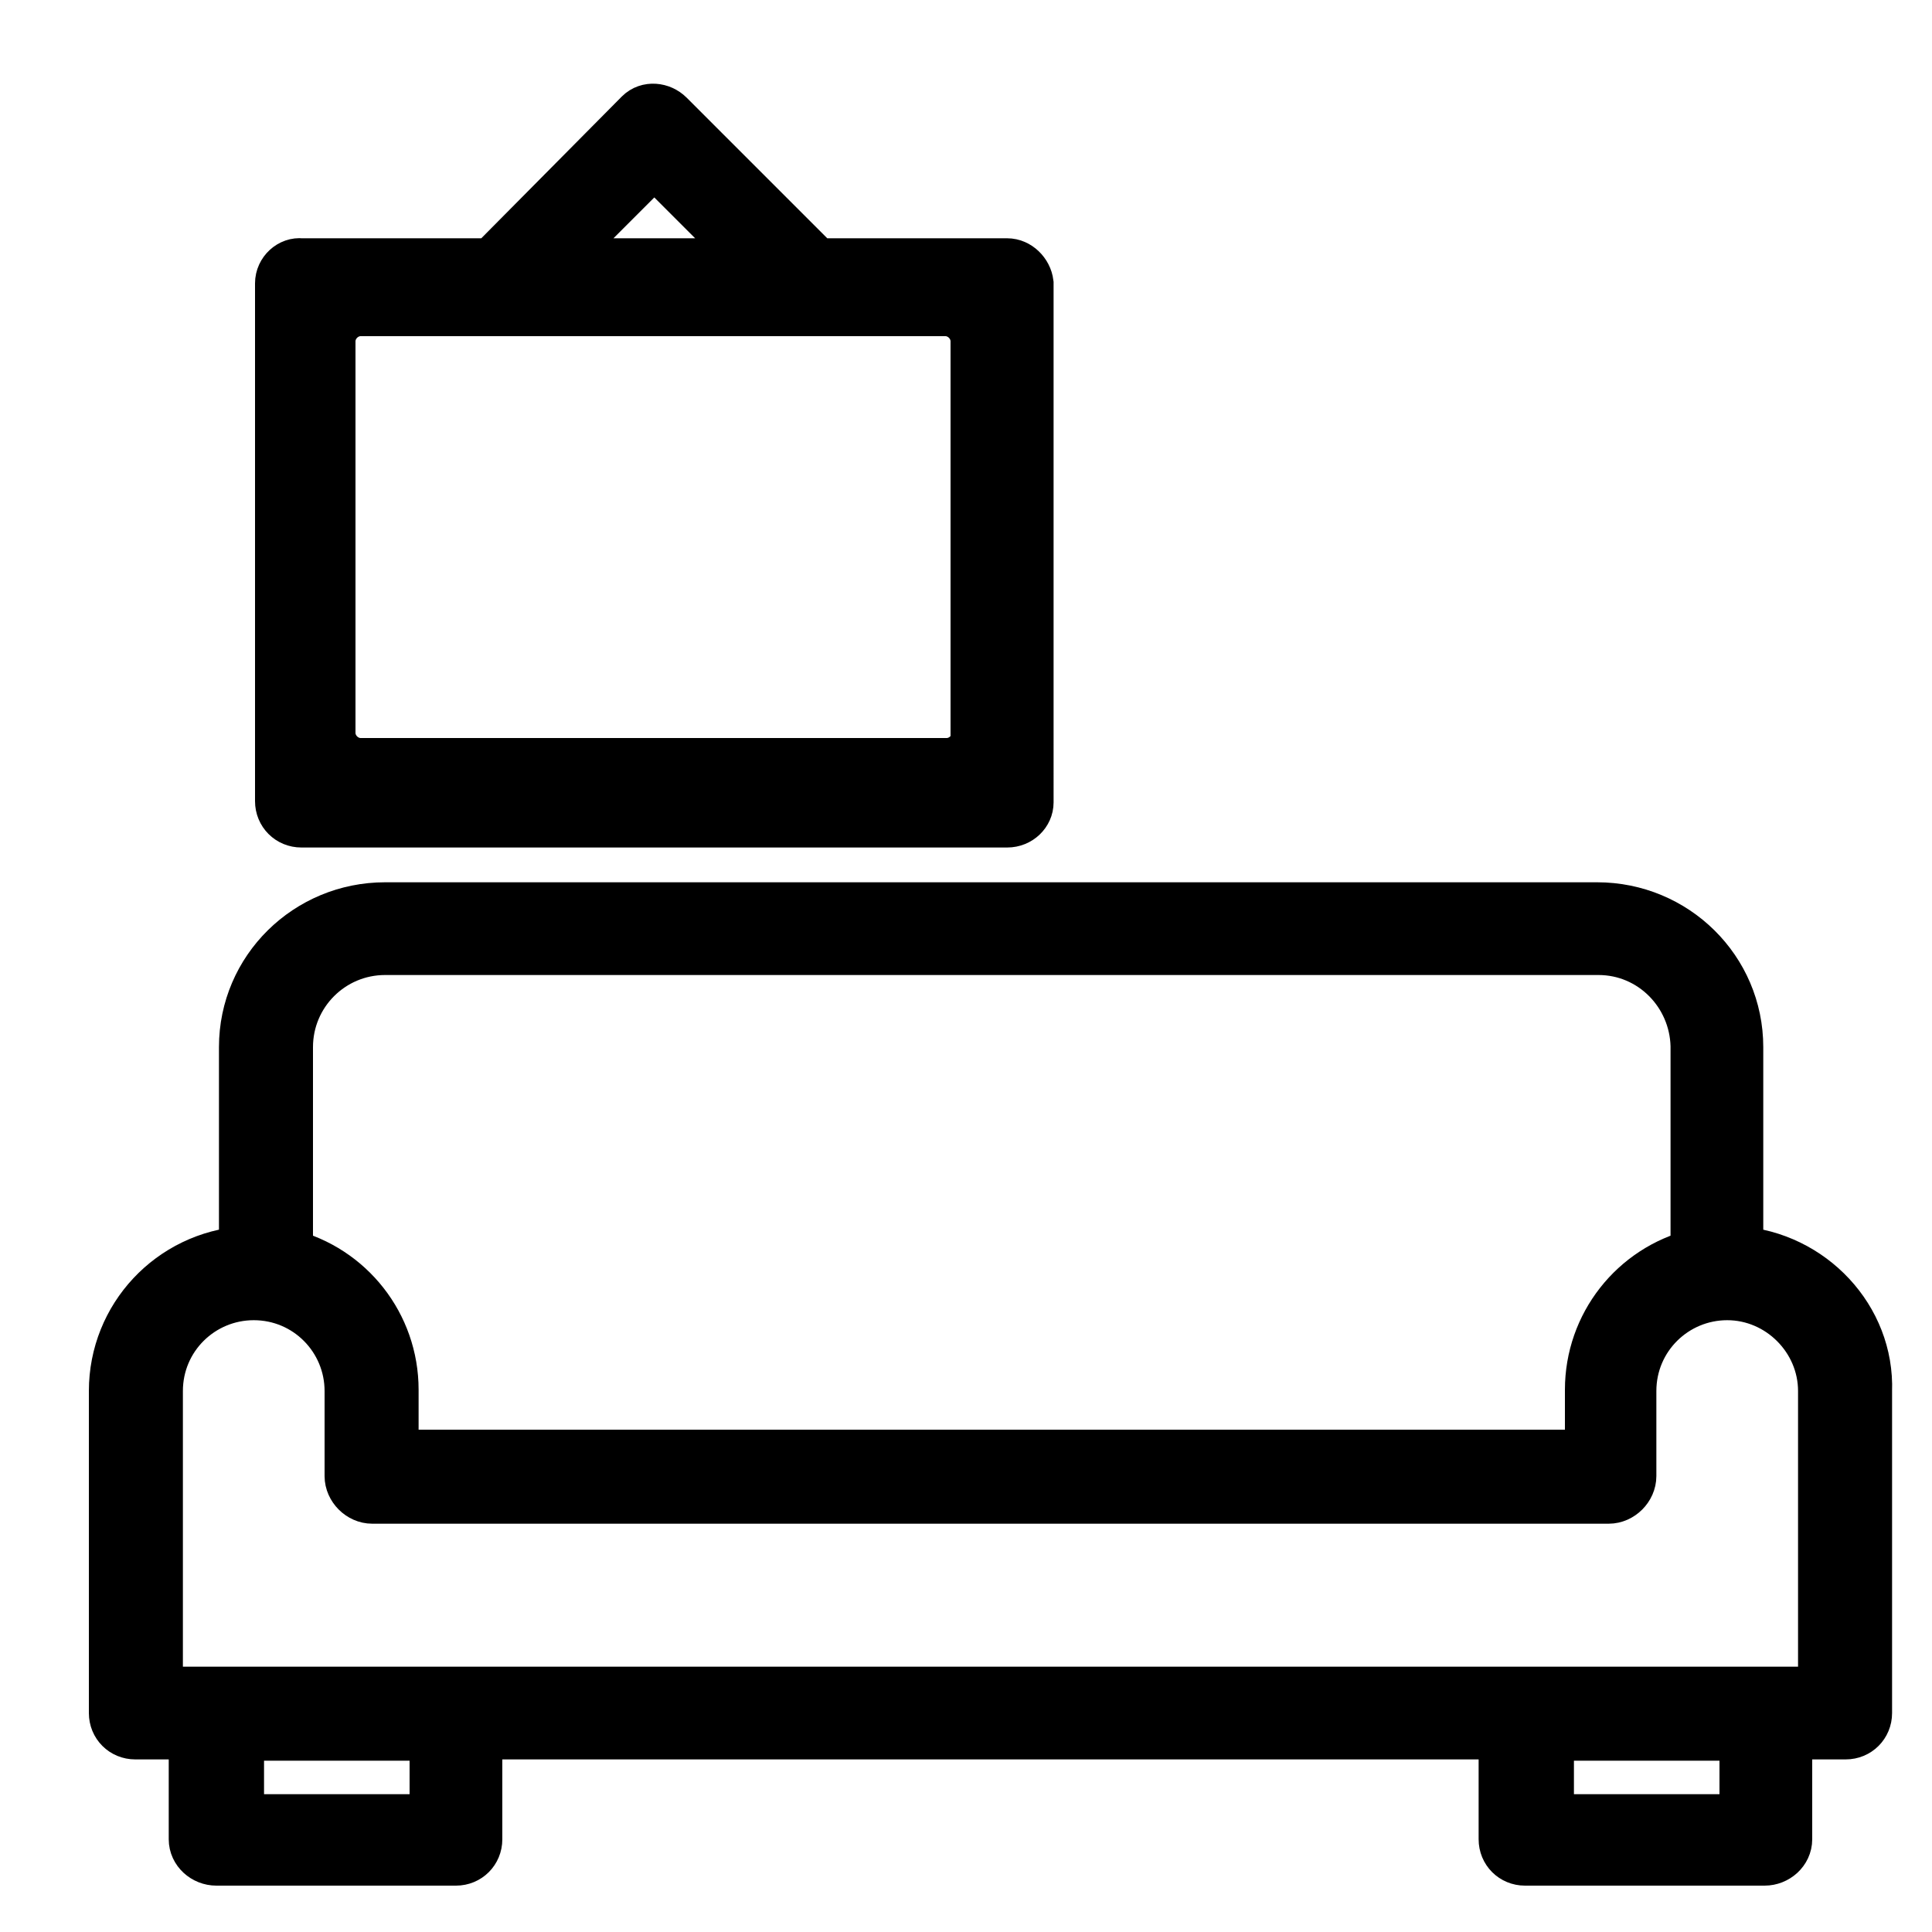
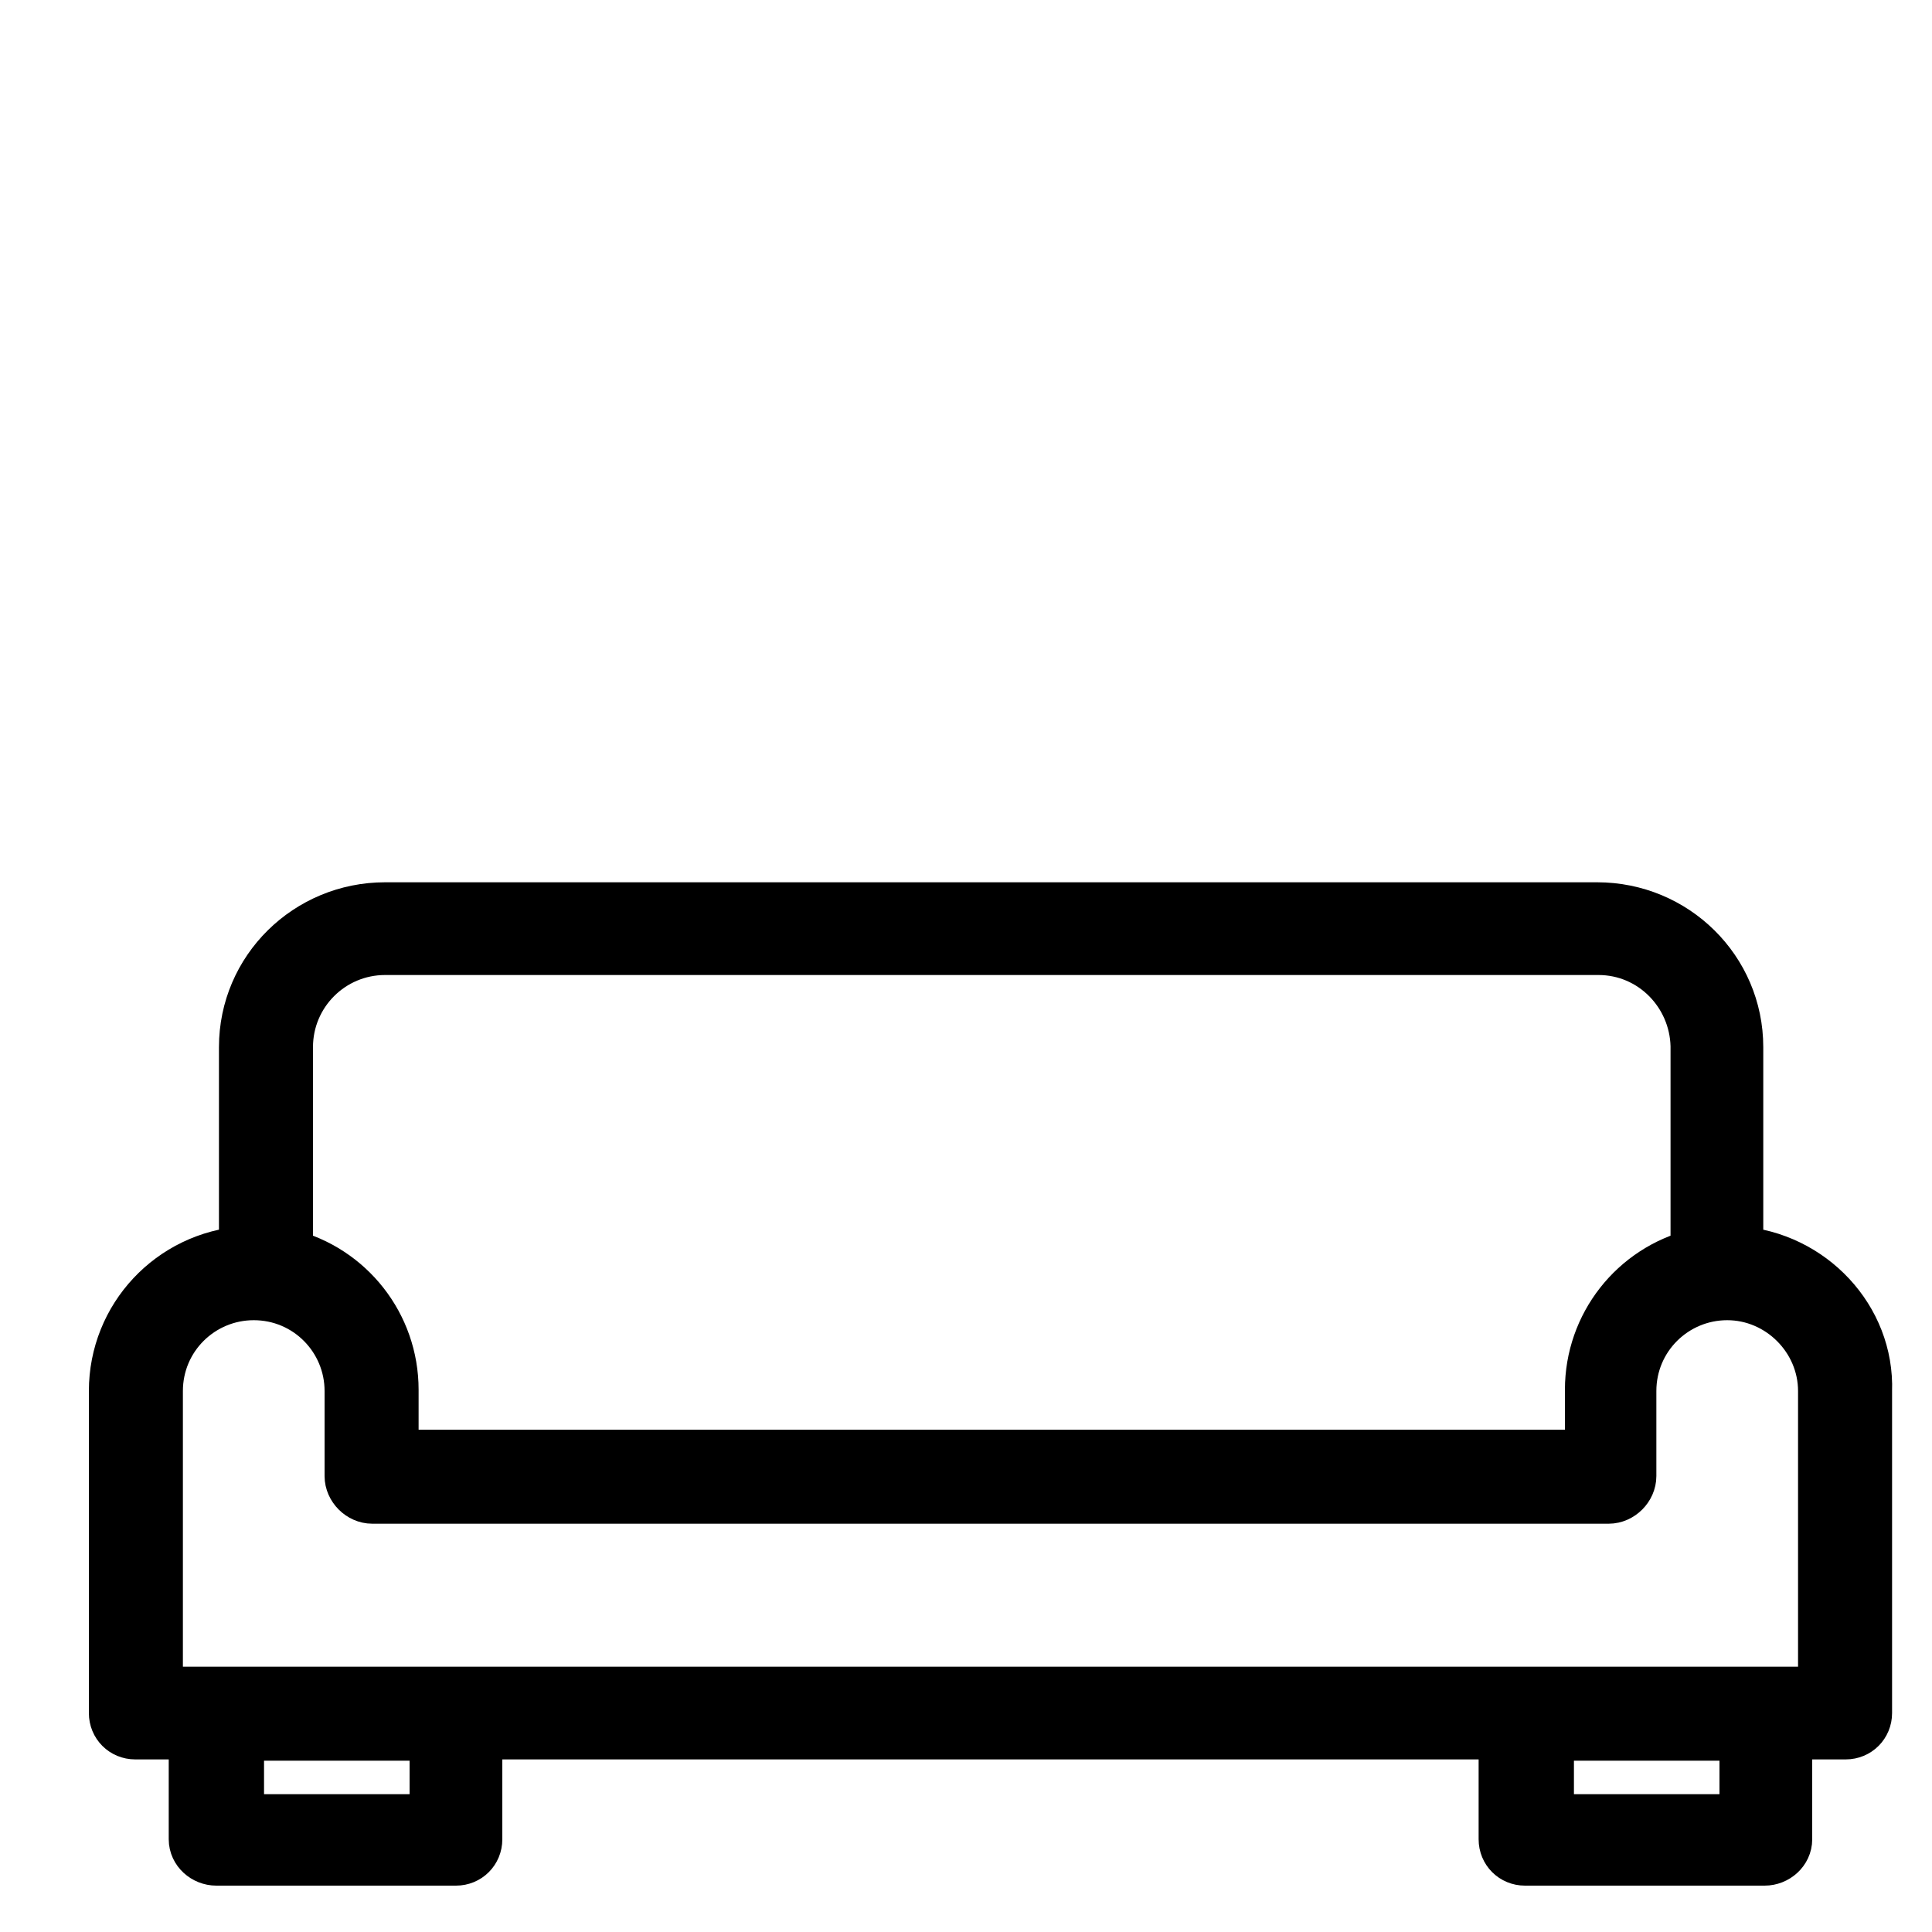
<svg xmlns="http://www.w3.org/2000/svg" version="1.1" id="Ebene_1" x="0px" y="0px" viewBox="0 0 150 150" style="enable-background:new 0 0 150 150;" xml:space="preserve">
  <style type="text/css">
	.st0{stroke:#000000;stroke-width:4;stroke-miterlimit:10;}
</style>
  <path class="st0" d="M134.9,97.2V81.3c0-6-4.9-10.8-10.9-10.8h-3.9h-11.8h-3.3v0H29.9c-6,0-10.9,4.8-10.9,10.8v15.9  c-5.7,0.4-10.1,5.1-10.1,10.8v25c0,0.9,0.7,1.6,1.6,1.6c0,0,0,0,0,0h4.6v8.2c0,0.9,0.8,1.6,1.7,1.6h18.6c0.9,0,1.6-0.7,1.6-1.6v-8.2  h79.8v8.2c0,0.9,0.7,1.6,1.6,1.6h18.6c0.9,0,1.7-0.7,1.7-1.6v-8.2h4.6c0.9,0,1.6-0.7,1.6-1.6c0,0,0,0,0,0v-25  C145.1,102.4,140.6,97.6,134.9,97.2z M22.3,81.3c0-4.2,3.4-7.6,7.6-7.6h94.2c4.2,0,7.5,3.4,7.6,7.5v16.2c-4.8,1.2-8.2,5.5-8.2,10.5  v5.1h-93v-5.1c0-5-3.4-9.3-8.2-10.5V81.3z M33.8,141.3H18.5v-6.6h15.3V141.3z M135.5,141.3h-15.3v-6.6h15.3V141.3z M141.8,131.4  H12.2v-23.4c0-4.2,3.4-7.5,7.5-7.5c4.2,0,7.5,3.4,7.5,7.5v6.6c0,0.9,0.8,1.7,1.7,1.7h96c0.9,0,1.7-0.8,1.7-1.7v-6.6  c0-4.2,3.4-7.5,7.5-7.5s7.5,3.4,7.5,7.5V131.4z" />
-   <path class="st0" d="M78.2,20.5C78.2,20.5,78.1,20.5,78.2,20.5H63.4L51.9,9c-0.6-0.6-1.6-0.7-2.2-0.1c0,0-0.1,0.1-0.1,0.1L38.2,20.5  H23.4c-0.8-0.1-1.6,0.6-1.6,1.5c0,0,0,0.1,0,0.1v40.1c0,0.9,0.7,1.6,1.6,1.6c0,0,0,0,0.1,0h54.7c0.9,0,1.6-0.7,1.6-1.5  c0,0,0,0,0-0.1V22C79.7,21.2,79,20.5,78.2,20.5z M50.8,12.5l8,8H42.8L50.8,12.5z M75.9,56.9c0,1.3-1.1,2.4-2.4,2.4H28  c-1.3,0-2.4-1.1-2.4-2.4V26.5c0-1.3,1.1-2.4,2.4-2.4h45.4c1.3,0,2.4,1.1,2.4,2.4V56.9z" />
</svg>